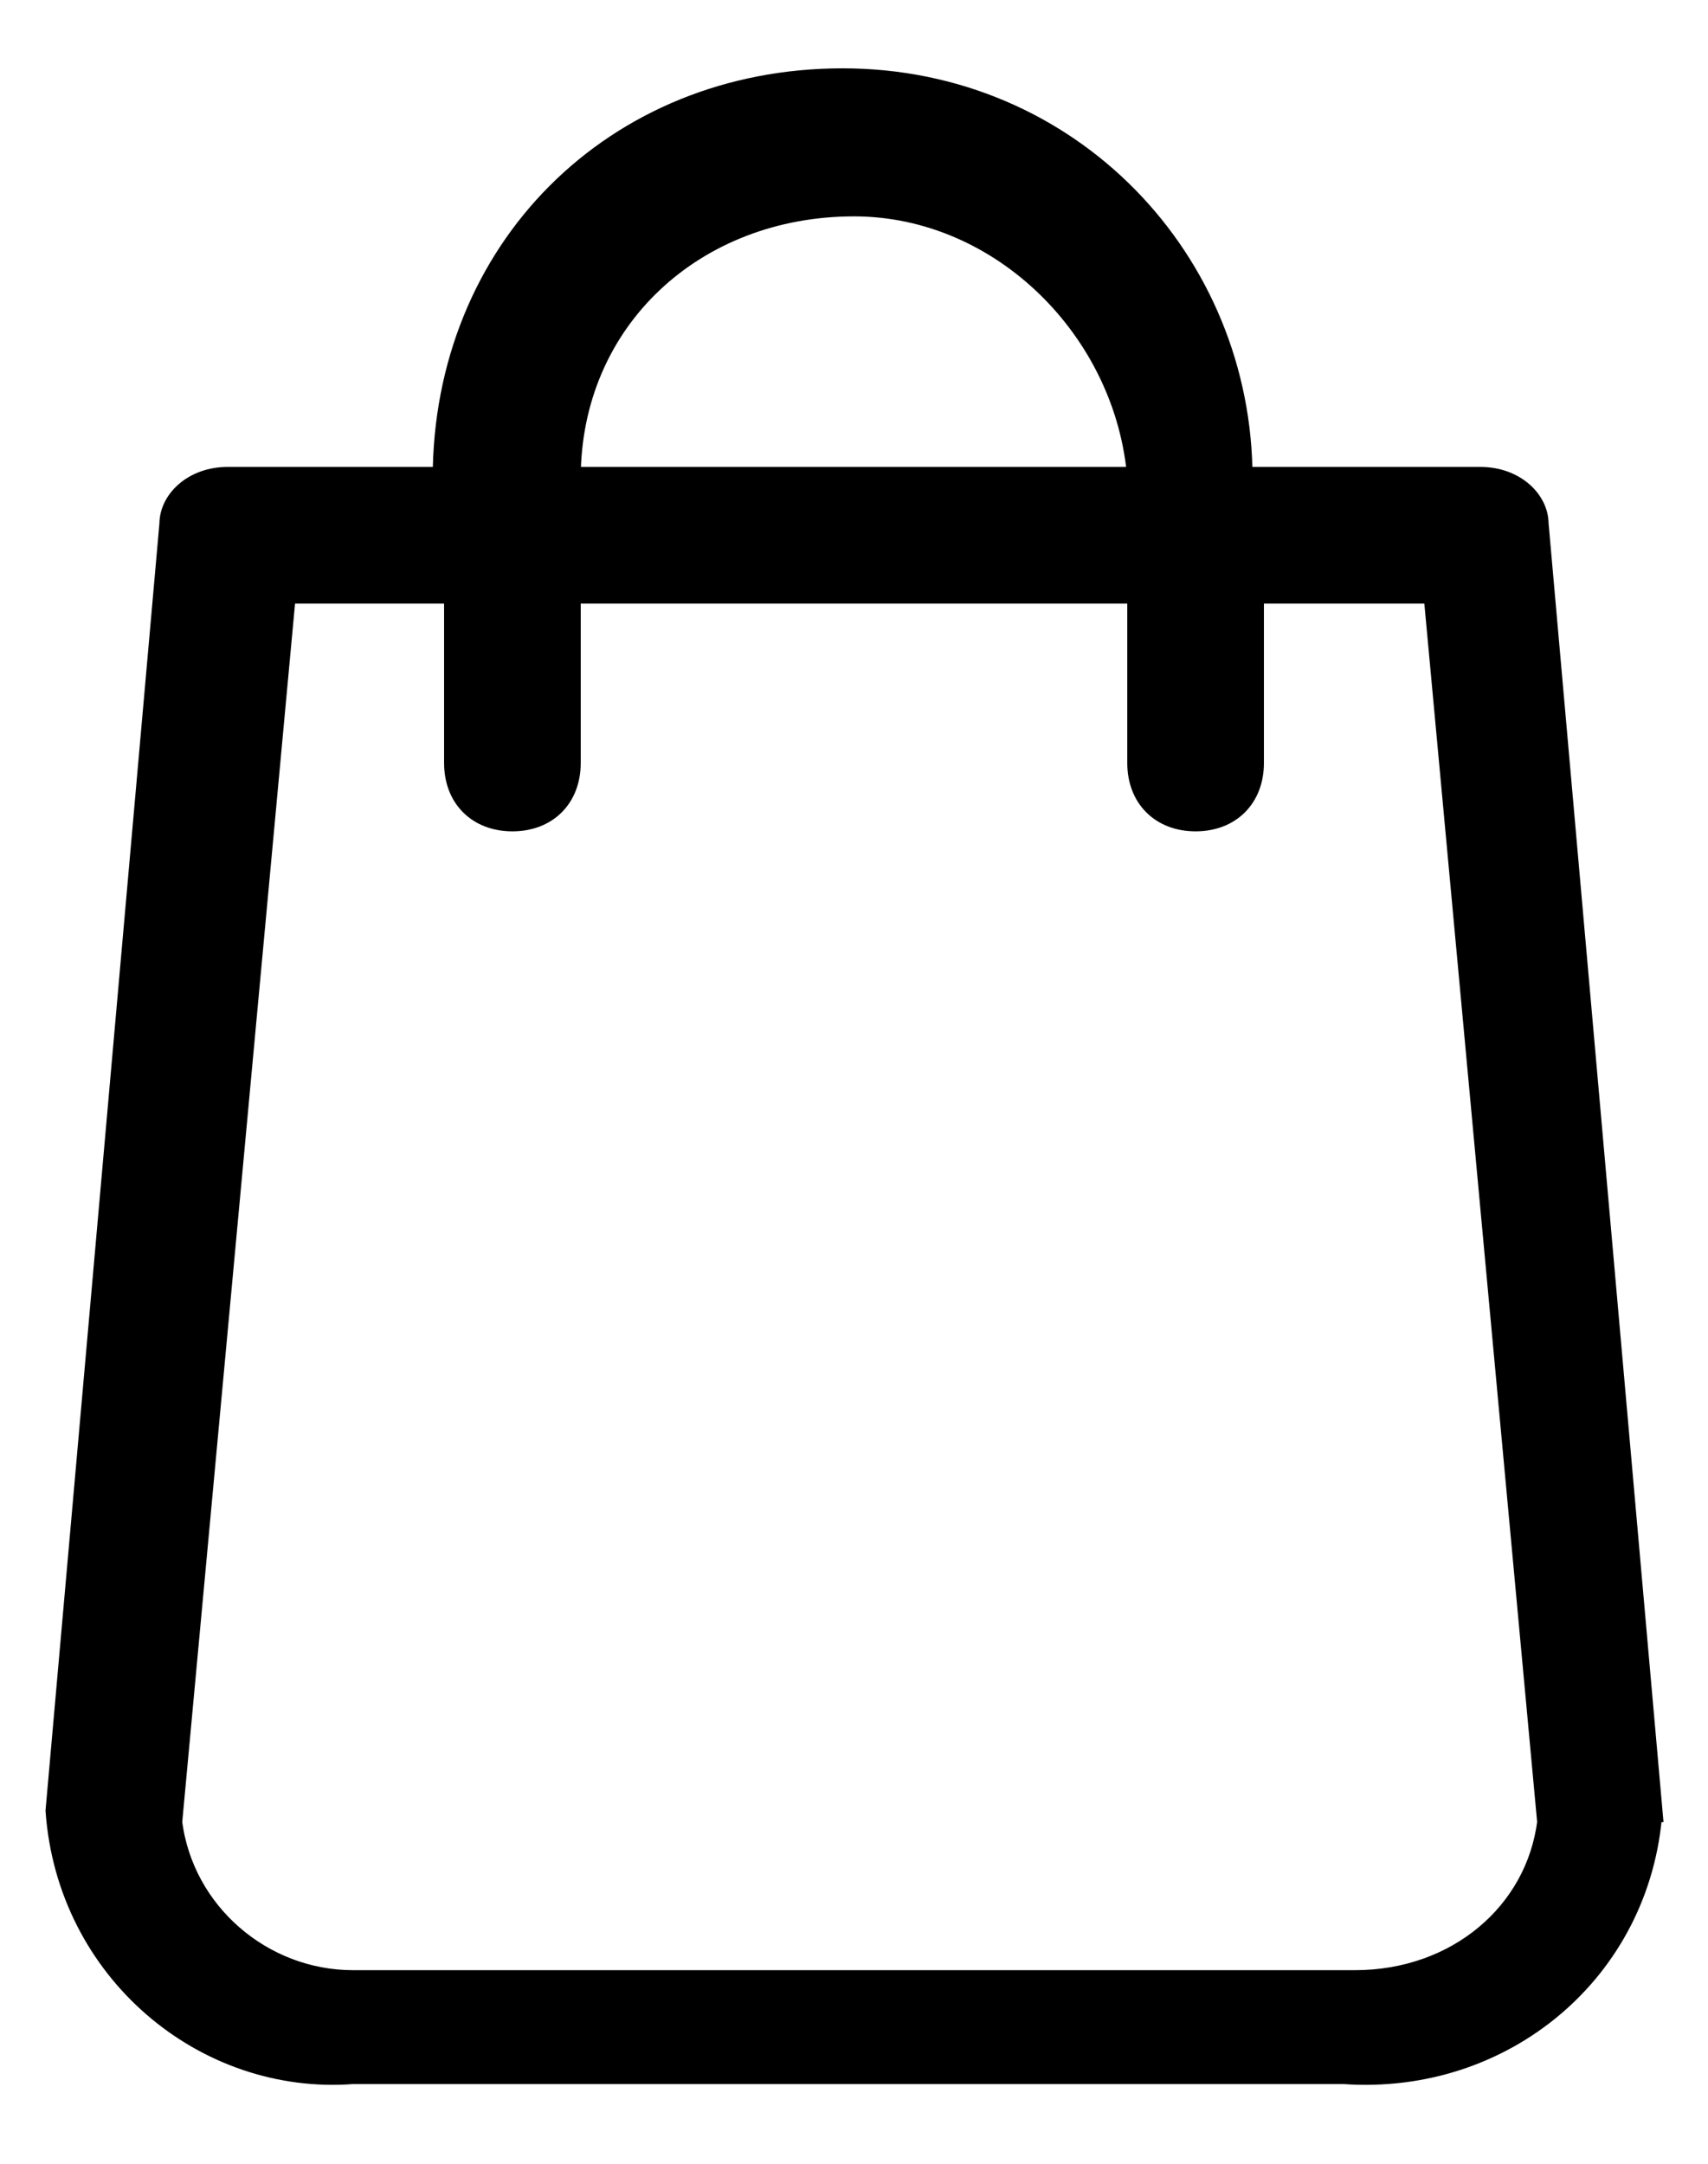
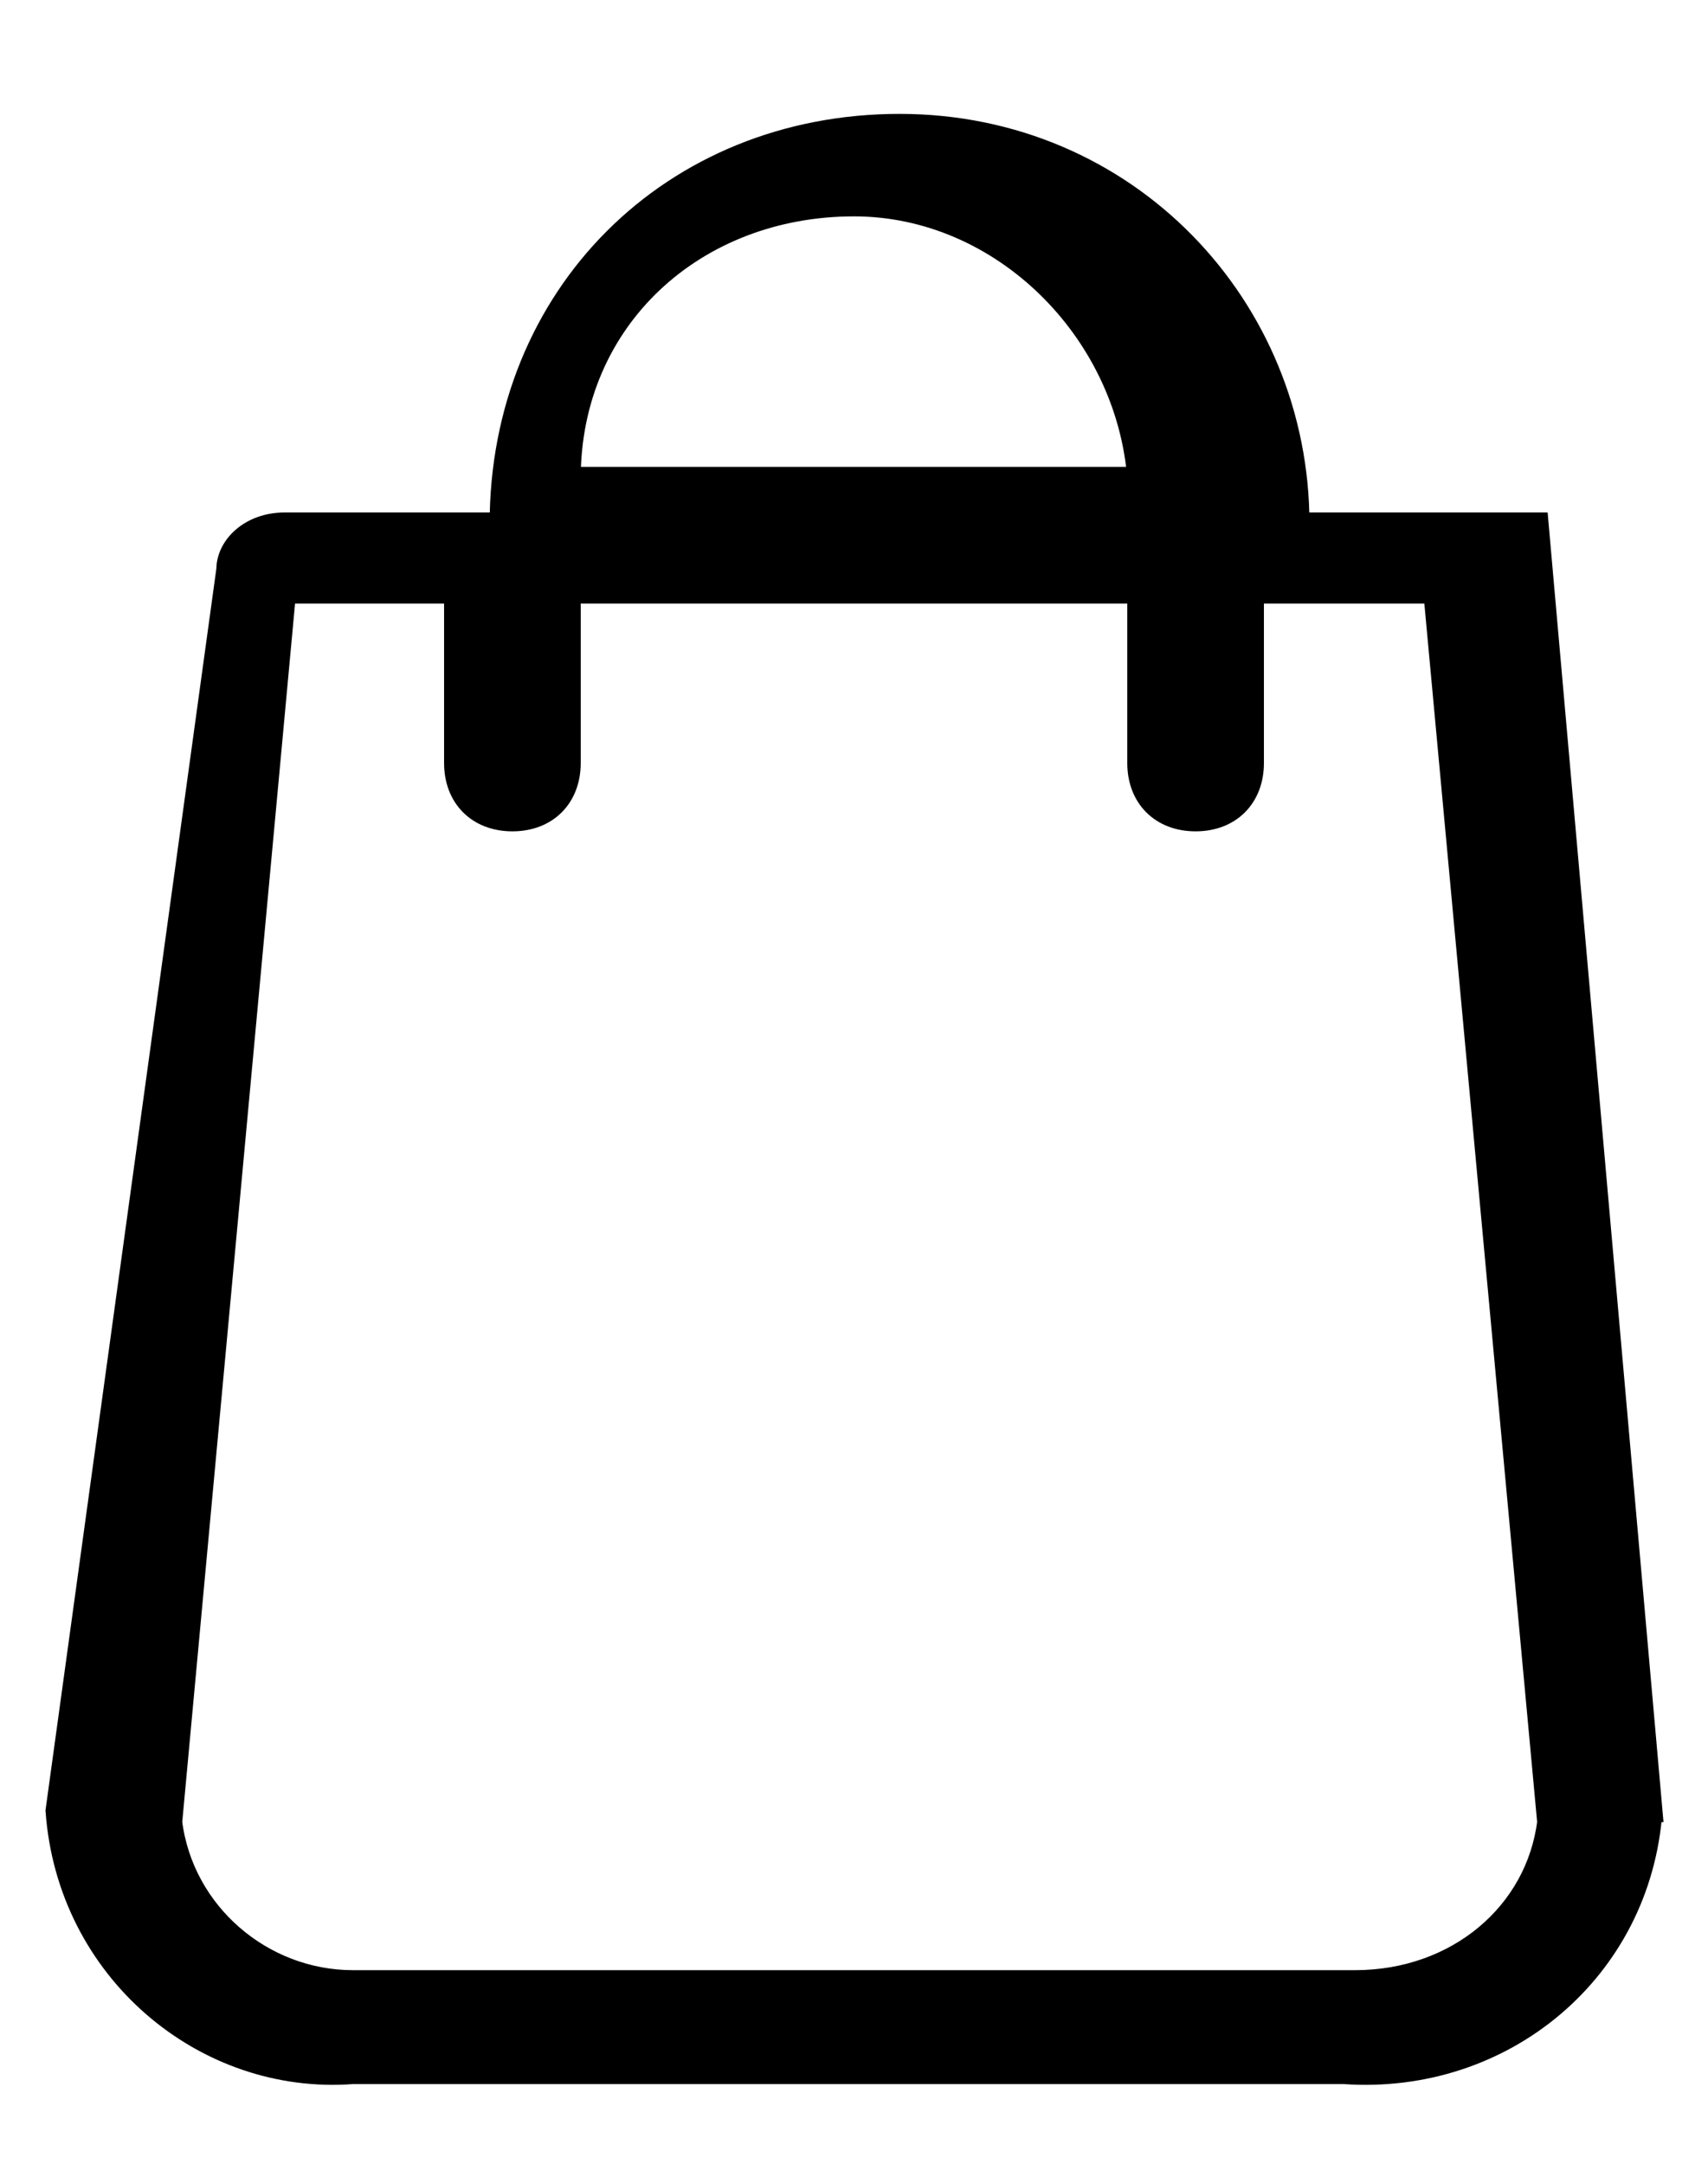
<svg xmlns="http://www.w3.org/2000/svg" id="_レイヤー_1" version="1.1" viewBox="0 0 15 19">
  <defs>
    <style>
      .st0 {
        stroke: #000;
        stroke-miterlimit: 10;
        stroke-width: .2px;
      }
    </style>
  </defs>
  <g id="_レイヤー_2">
    <g id="_レイヤー_2-2">
-       <path class="st0" d="M14.5,15.9l-1-11.3c0-.2-.2-.4-.5-.4h-2.1c0-1.9-1.5-3.5-3.5-3.5s-3.5,1.5-3.5,3.5h-1.9c-.3,0-.5.2-.5.4L.5,15.9H.5c.1,1.4,1.3,2.4,2.6,2.3h8.7c1.4.1,2.6-.9,2.7-2.3h0ZM7.5,1.8c1.3,0,2.4,1.1,2.5,2.4h-5c0-1.4,1.1-2.4,2.5-2.4ZM11.9,17.4H3.1c-.8,0-1.5-.6-1.6-1.4l1-10.8h1.5v1.5c0,.3.2.5.5.5s.5-.2.5-.5v-1.5h5v1.5c0,.3.2.5.5.5h0c.3,0,.5-.2.5-.5h0v-1.5h1.6l1,10.8c-.1.8-.8,1.4-1.7,1.4h0Z" />
+       <path class="st0" d="M14.5,15.9l-1-11.3h-2.1c0-1.9-1.5-3.5-3.5-3.5s-3.5,1.5-3.5,3.5h-1.9c-.3,0-.5.2-.5.4L.5,15.9H.5c.1,1.4,1.3,2.4,2.6,2.3h8.7c1.4.1,2.6-.9,2.7-2.3h0ZM7.5,1.8c1.3,0,2.4,1.1,2.5,2.4h-5c0-1.4,1.1-2.4,2.5-2.4ZM11.9,17.4H3.1c-.8,0-1.5-.6-1.6-1.4l1-10.8h1.5v1.5c0,.3.2.5.5.5s.5-.2.5-.5v-1.5h5v1.5c0,.3.2.5.5.5h0c.3,0,.5-.2.5-.5h0v-1.5h1.6l1,10.8c-.1.8-.8,1.4-1.7,1.4h0Z" />
    </g>
  </g>
</svg>